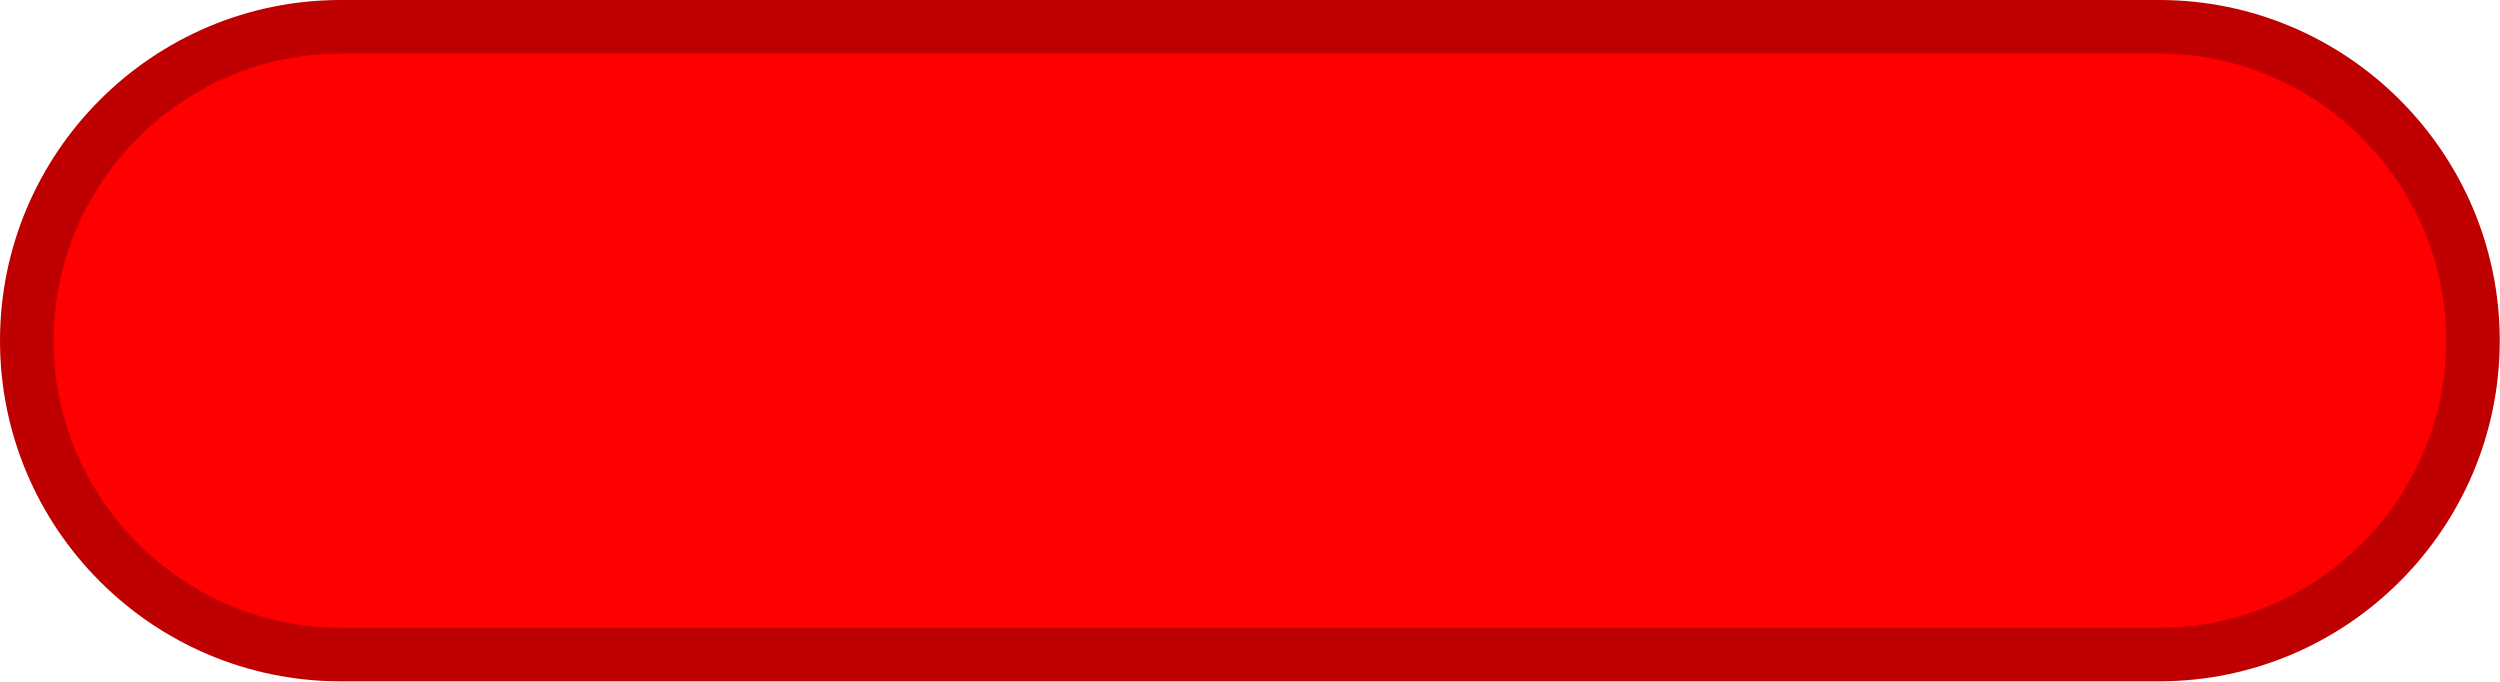
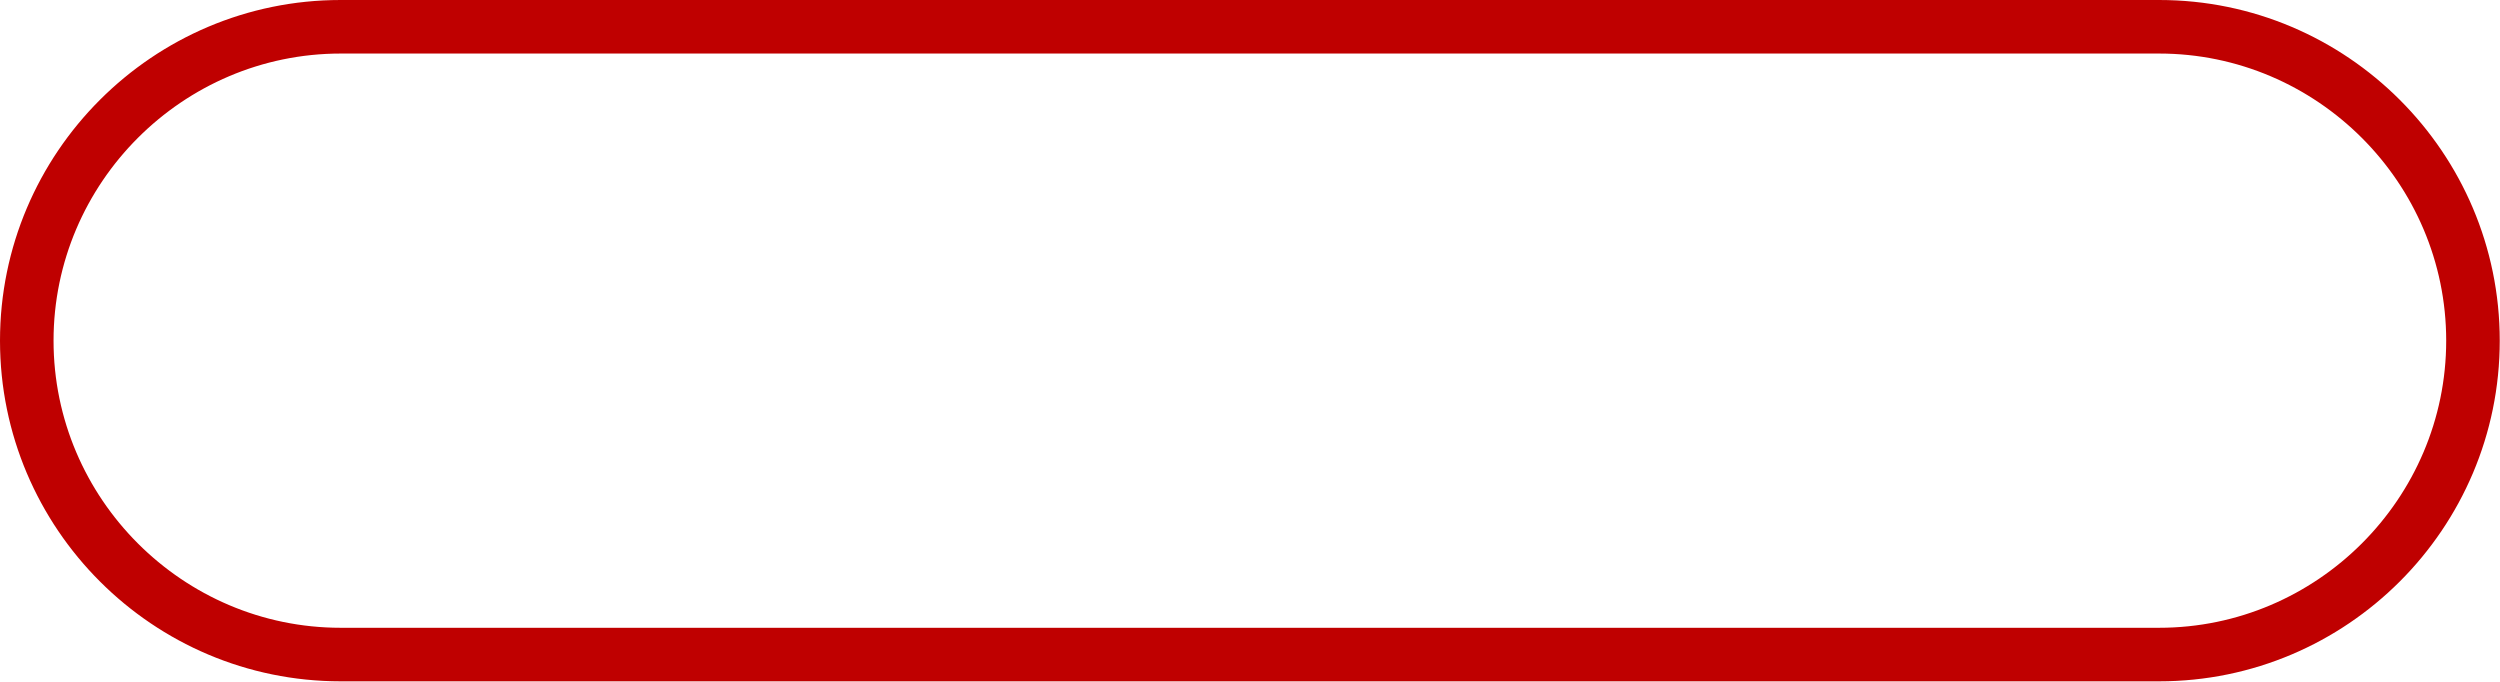
<svg xmlns="http://www.w3.org/2000/svg" height="61.5" preserveAspectRatio="xMidYMid meet" version="1.0" viewBox="0.0 0.0 225.5 61.5" width="225.5" zoomAndPan="magnify">
  <g id="change1_1">
-     <path d="M30.728,59.041c-15.612,0-28.313-12.701-28.313-28.313S15.116,2.415,30.728,2.415h164.021 c15.612,0,28.313,12.701,28.313,28.313s-12.701,28.313-28.313,28.313H30.728z" fill="#F00" />
-   </g>
+     </g>
  <g id="change2_1">
    <path d="M194.749,4.83c14.244,0,25.898,11.654,25.898,25.898v0c0,14.244-11.654,25.898-25.898,25.898H30.728 c-14.244,0-25.898-11.654-25.898-25.898v0C4.83,16.484,16.484,4.83,30.728,4.83H194.749 M194.749,0H30.728 C13.785,0,0,13.785,0,30.728c0,16.944,13.785,30.728,30.728,30.728h164.021c16.944,0,30.728-13.785,30.728-30.728 C225.477,13.785,211.693,0,194.749,0L194.749,0z" fill="#BF0000" />
  </g>
</svg>